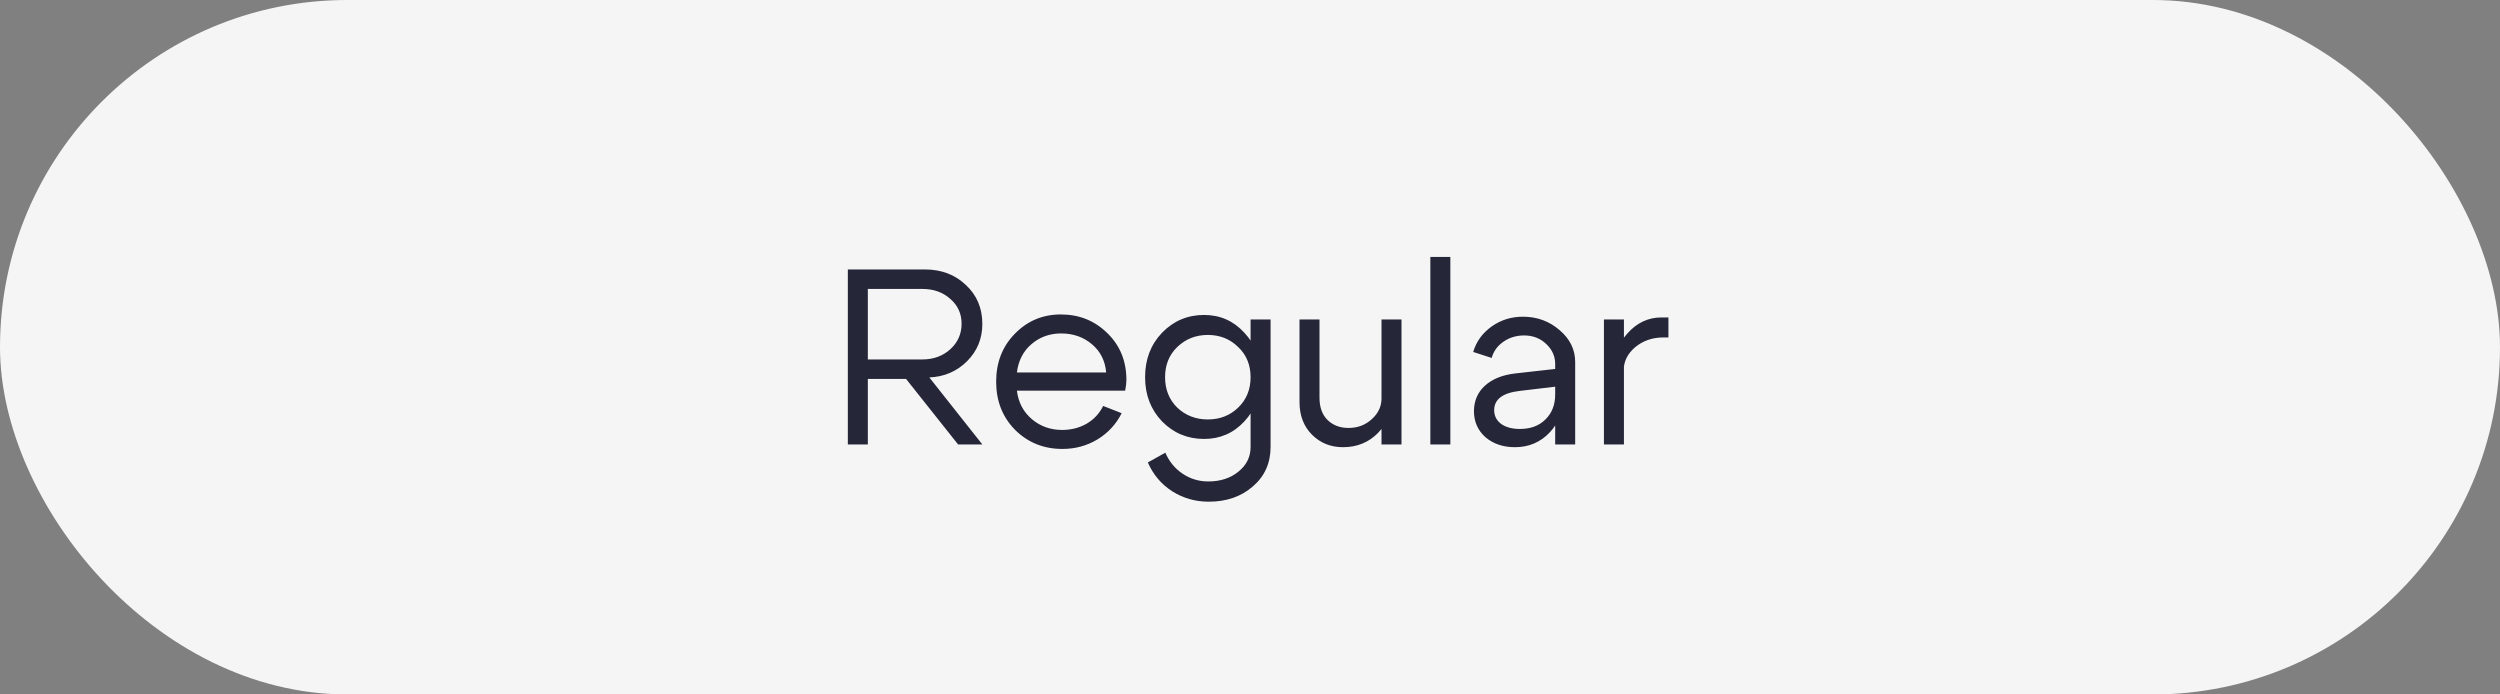
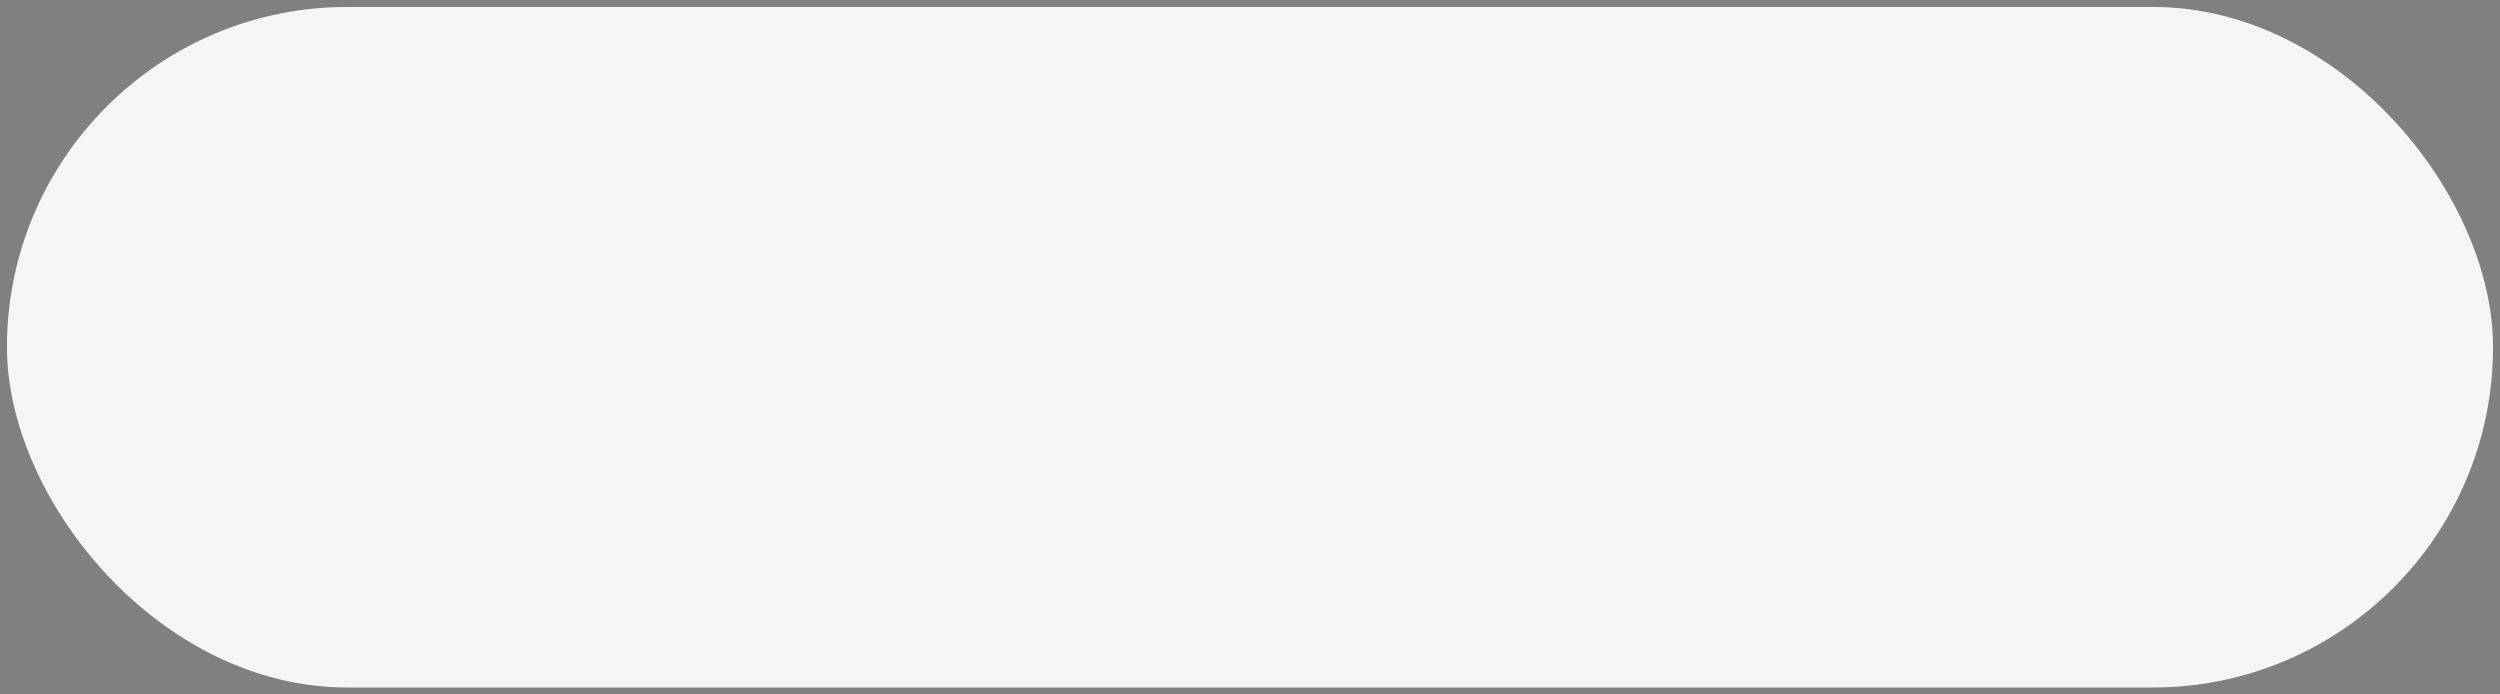
<svg xmlns="http://www.w3.org/2000/svg" width="180" height="50" viewBox="0 0 180 50" fill="none">
  <rect x="0" y="0" width="180" height="50" fill="#808080" stroke="none" />
  <rect x="0.5" y="0.5" width="179" height="49" rx="24.5" fill="#F5F5F5" />
-   <rect x="0.5" y="0.5" width="179" height="49" rx="24.5" stroke="#F5F5F5" />
-   <path d="M66.408 20.804H62.484V25.88H66.408C67.212 25.88 67.884 25.634 68.424 25.142C68.964 24.65 69.234 24.038 69.234 23.306C69.234 22.586 68.964 21.992 68.424 21.524C67.896 21.044 67.224 20.804 66.408 20.804ZM66.912 27.176L70.728 32H68.982L65.238 27.284H62.484V32H61.044V19.4H66.588C67.776 19.4 68.76 19.772 69.54 20.516C70.332 21.248 70.728 22.184 70.728 23.324C70.728 24.38 70.362 25.274 69.63 26.006C68.898 26.738 67.992 27.128 66.912 27.176ZM79.643 26.816C79.571 25.976 79.229 25.298 78.617 24.782C78.005 24.266 77.267 24.008 76.403 24.008C75.575 24.008 74.861 24.266 74.261 24.782C73.673 25.286 73.325 25.964 73.217 26.816H79.643ZM73.217 28.13C73.325 28.982 73.685 29.666 74.297 30.182C74.909 30.698 75.635 30.956 76.475 30.956C77.123 30.956 77.711 30.806 78.239 30.506C78.767 30.194 79.163 29.768 79.427 29.228L80.759 29.75C80.363 30.542 79.781 31.172 79.013 31.64C78.257 32.096 77.417 32.324 76.493 32.324C75.149 32.324 74.015 31.868 73.091 30.956C72.179 30.032 71.723 28.874 71.723 27.482C71.723 26.09 72.173 24.938 73.073 24.026C73.973 23.102 75.077 22.64 76.385 22.64C77.705 22.64 78.821 23.09 79.733 23.99C80.645 24.878 81.101 26 81.101 27.356C81.101 27.572 81.071 27.83 81.011 28.13H73.217ZM89.592 23.954C90.384 24.794 90.78 25.856 90.78 27.14C90.78 28.424 90.384 29.492 89.592 30.344C88.812 31.184 87.846 31.604 86.694 31.604C85.506 31.604 84.498 31.184 83.67 30.344C82.854 29.492 82.446 28.43 82.446 27.158C82.446 25.874 82.854 24.806 83.67 23.954C84.498 23.102 85.506 22.676 86.694 22.676C87.846 22.676 88.812 23.102 89.592 23.954ZM89.142 29.354C89.742 28.778 90.042 28.046 90.042 27.158C90.042 26.27 89.742 25.544 89.142 24.98C88.554 24.404 87.828 24.116 86.964 24.116C86.1 24.116 85.368 24.404 84.768 24.98C84.18 25.544 83.886 26.27 83.886 27.158C83.886 28.046 84.18 28.778 84.768 29.354C85.368 29.918 86.1 30.2 86.964 30.2C87.828 30.2 88.554 29.918 89.142 29.354ZM90.042 32.18V23H91.482V32.18C91.482 33.344 91.056 34.292 90.204 35.024C89.364 35.756 88.308 36.122 87.036 36.122C86.064 36.122 85.182 35.87 84.39 35.366C83.61 34.862 83.028 34.172 82.644 33.296L83.904 32.594C84.18 33.23 84.594 33.734 85.146 34.106C85.698 34.478 86.316 34.664 87 34.664C87.864 34.664 88.584 34.43 89.16 33.962C89.748 33.494 90.042 32.9 90.042 32.18ZM100.908 23V32H99.468V23H100.908ZM95.004 23V28.634C95.004 29.318 95.195 29.852 95.579 30.236C95.975 30.62 96.48 30.812 97.091 30.812C97.751 30.812 98.309 30.602 98.766 30.182C99.234 29.762 99.468 29.264 99.468 28.688H100.224C100.224 29.648 99.888 30.476 99.216 31.172C98.543 31.856 97.704 32.198 96.695 32.198C95.808 32.198 95.064 31.898 94.463 31.298C93.864 30.698 93.564 29.912 93.564 28.94V23H95.004ZM102.985 32V18.5H104.425V32H102.985ZM111.973 27.842L109.399 28.148C108.187 28.292 107.581 28.754 107.581 29.534C107.581 29.942 107.749 30.272 108.085 30.524C108.421 30.764 108.871 30.884 109.435 30.884C110.203 30.884 110.815 30.656 111.271 30.2C111.739 29.744 111.973 29.144 111.973 28.4H112.603C112.603 29.492 112.267 30.398 111.595 31.118C110.923 31.838 110.083 32.198 109.075 32.198C108.223 32.198 107.515 31.958 106.951 31.478C106.399 30.986 106.123 30.356 106.123 29.588C106.135 28.844 106.399 28.238 106.915 27.77C107.443 27.29 108.169 26.996 109.093 26.888L111.973 26.564V26.204C111.973 25.652 111.757 25.172 111.325 24.764C110.893 24.356 110.365 24.152 109.741 24.152C109.177 24.152 108.679 24.302 108.247 24.602C107.815 24.902 107.533 25.292 107.401 25.772L106.069 25.34C106.297 24.584 106.741 23.972 107.401 23.504C108.061 23.036 108.811 22.802 109.651 22.802C110.671 22.802 111.553 23.126 112.297 23.774C113.041 24.41 113.413 25.172 113.413 26.06V32H111.973V27.842ZM115.483 32V23H116.923V32H115.483ZM119.767 24.296C118.975 24.296 118.297 24.53 117.733 24.998C117.181 25.466 116.905 26.024 116.905 26.672H116.131C116.131 25.676 116.473 24.794 117.157 24.026C117.841 23.246 118.663 22.856 119.623 22.856H120.127V24.296H119.767Z" fill="#252739" />
</svg>